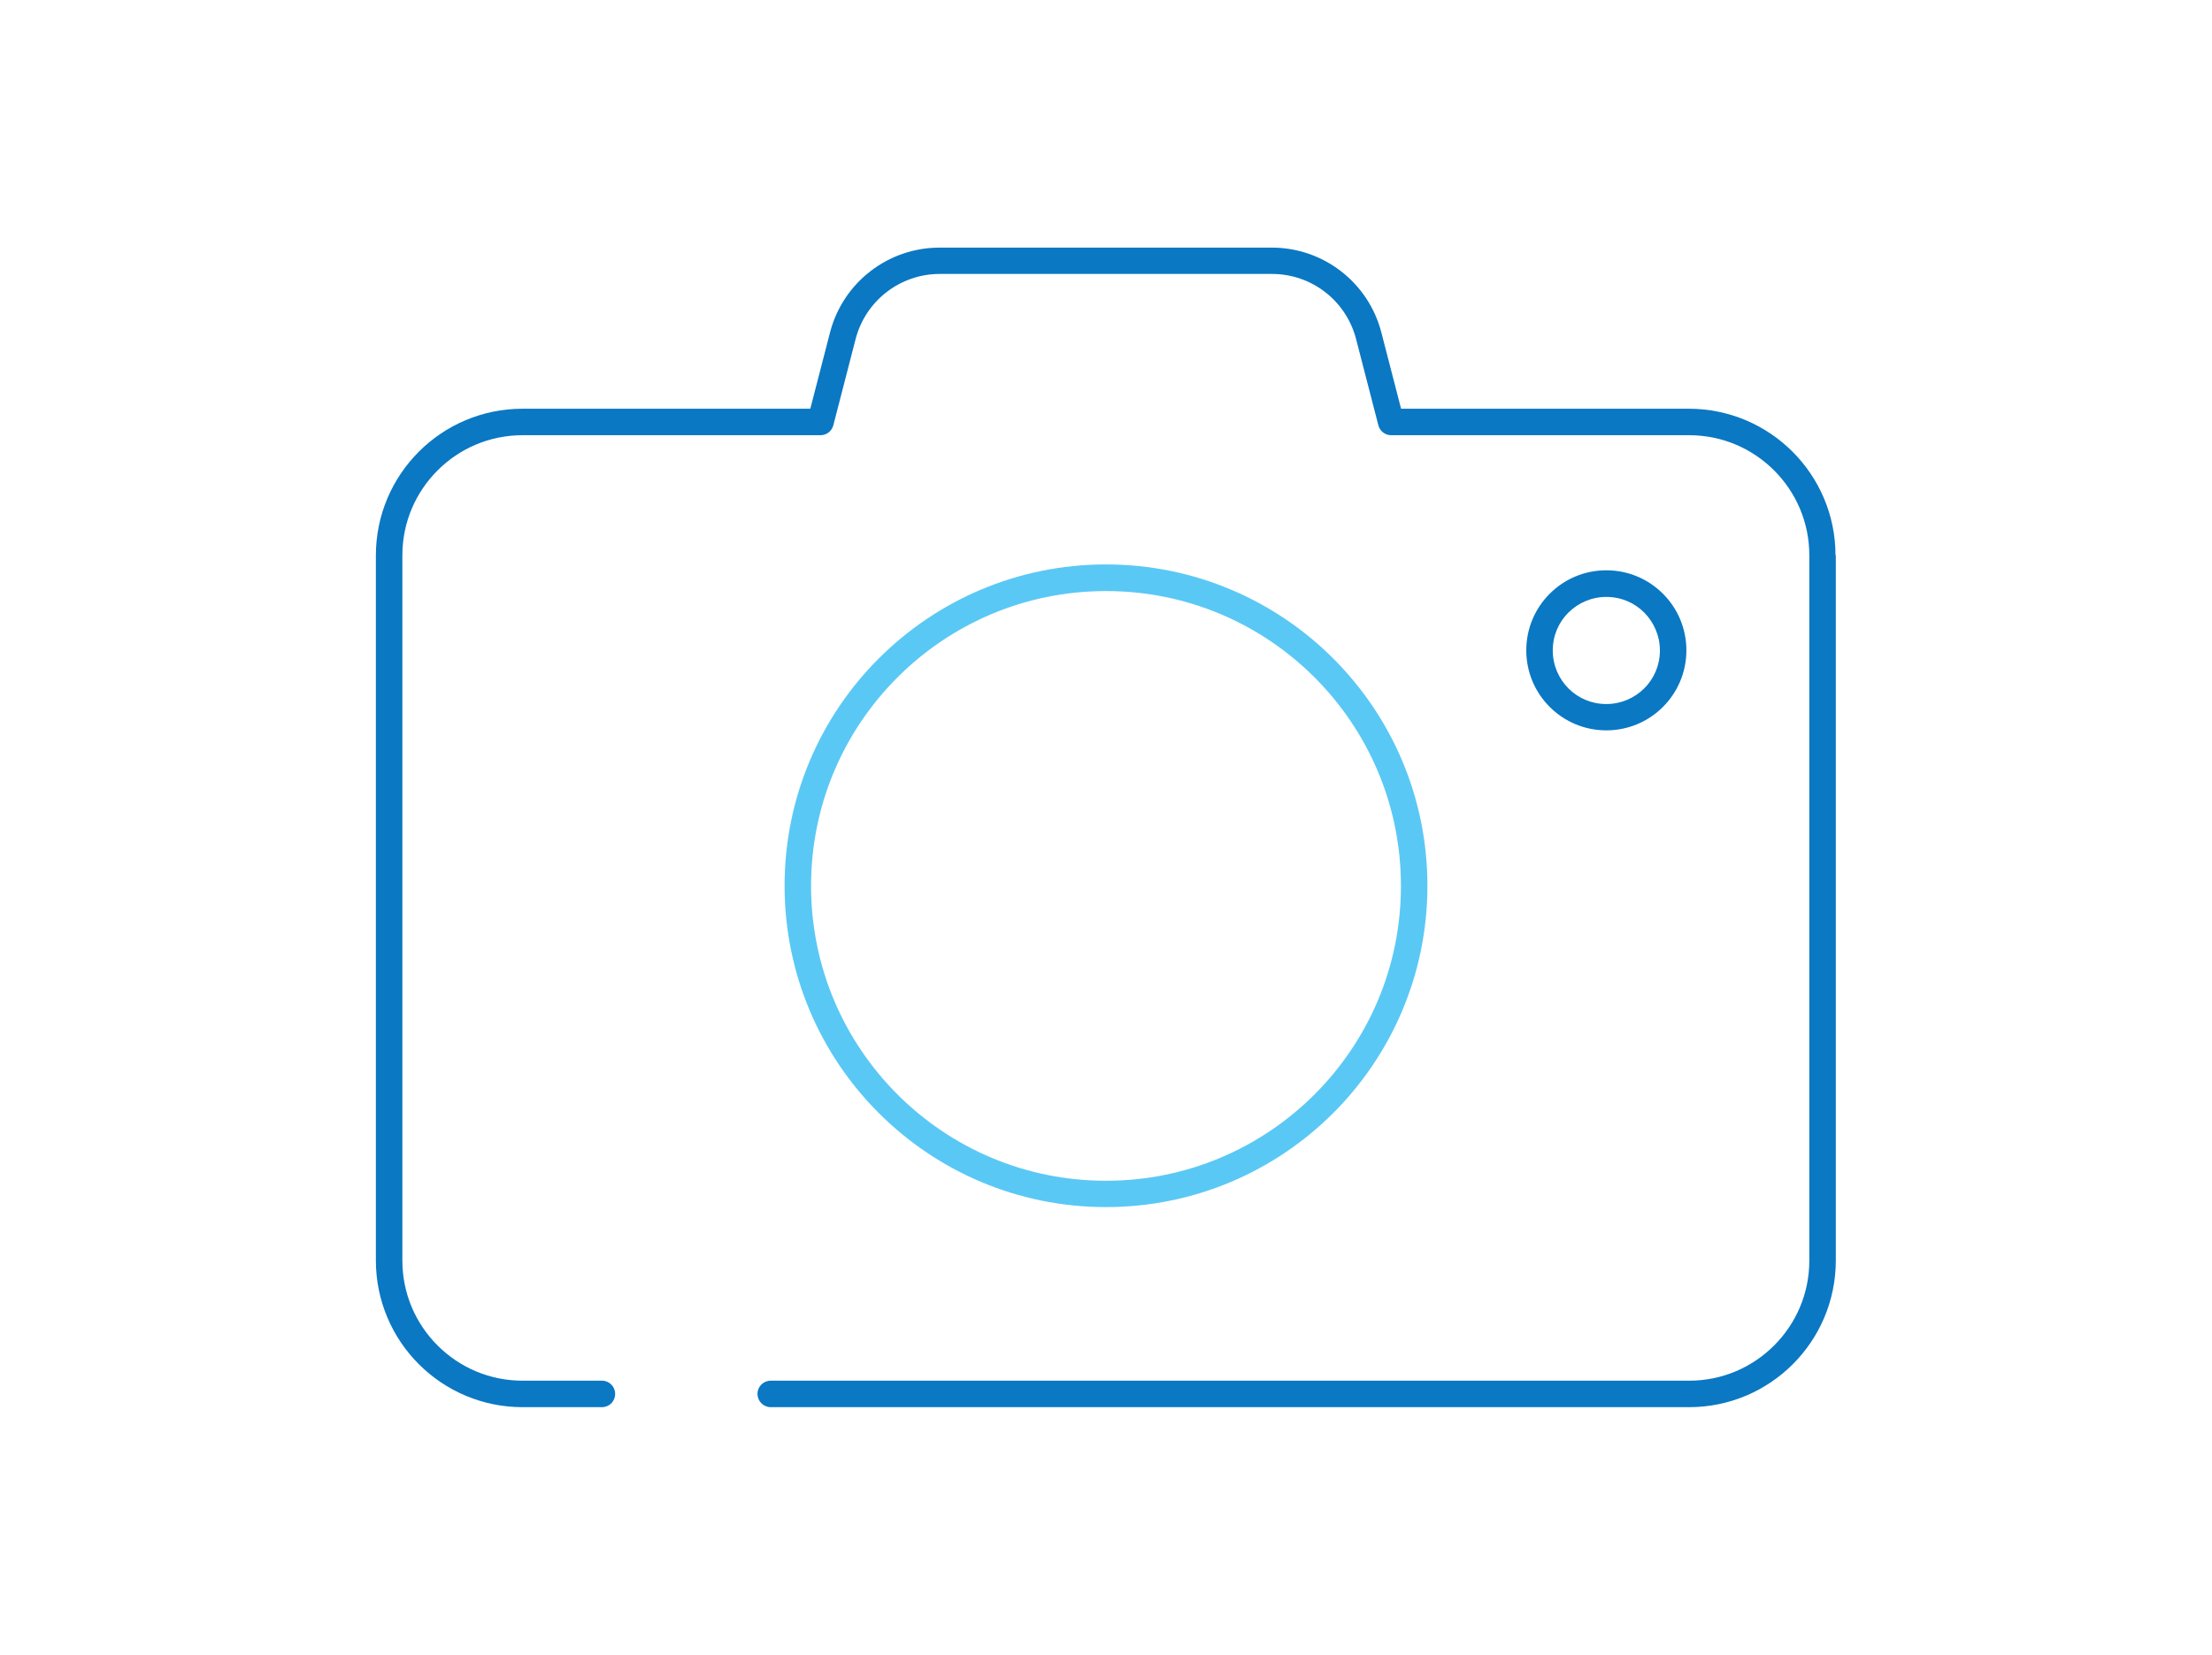
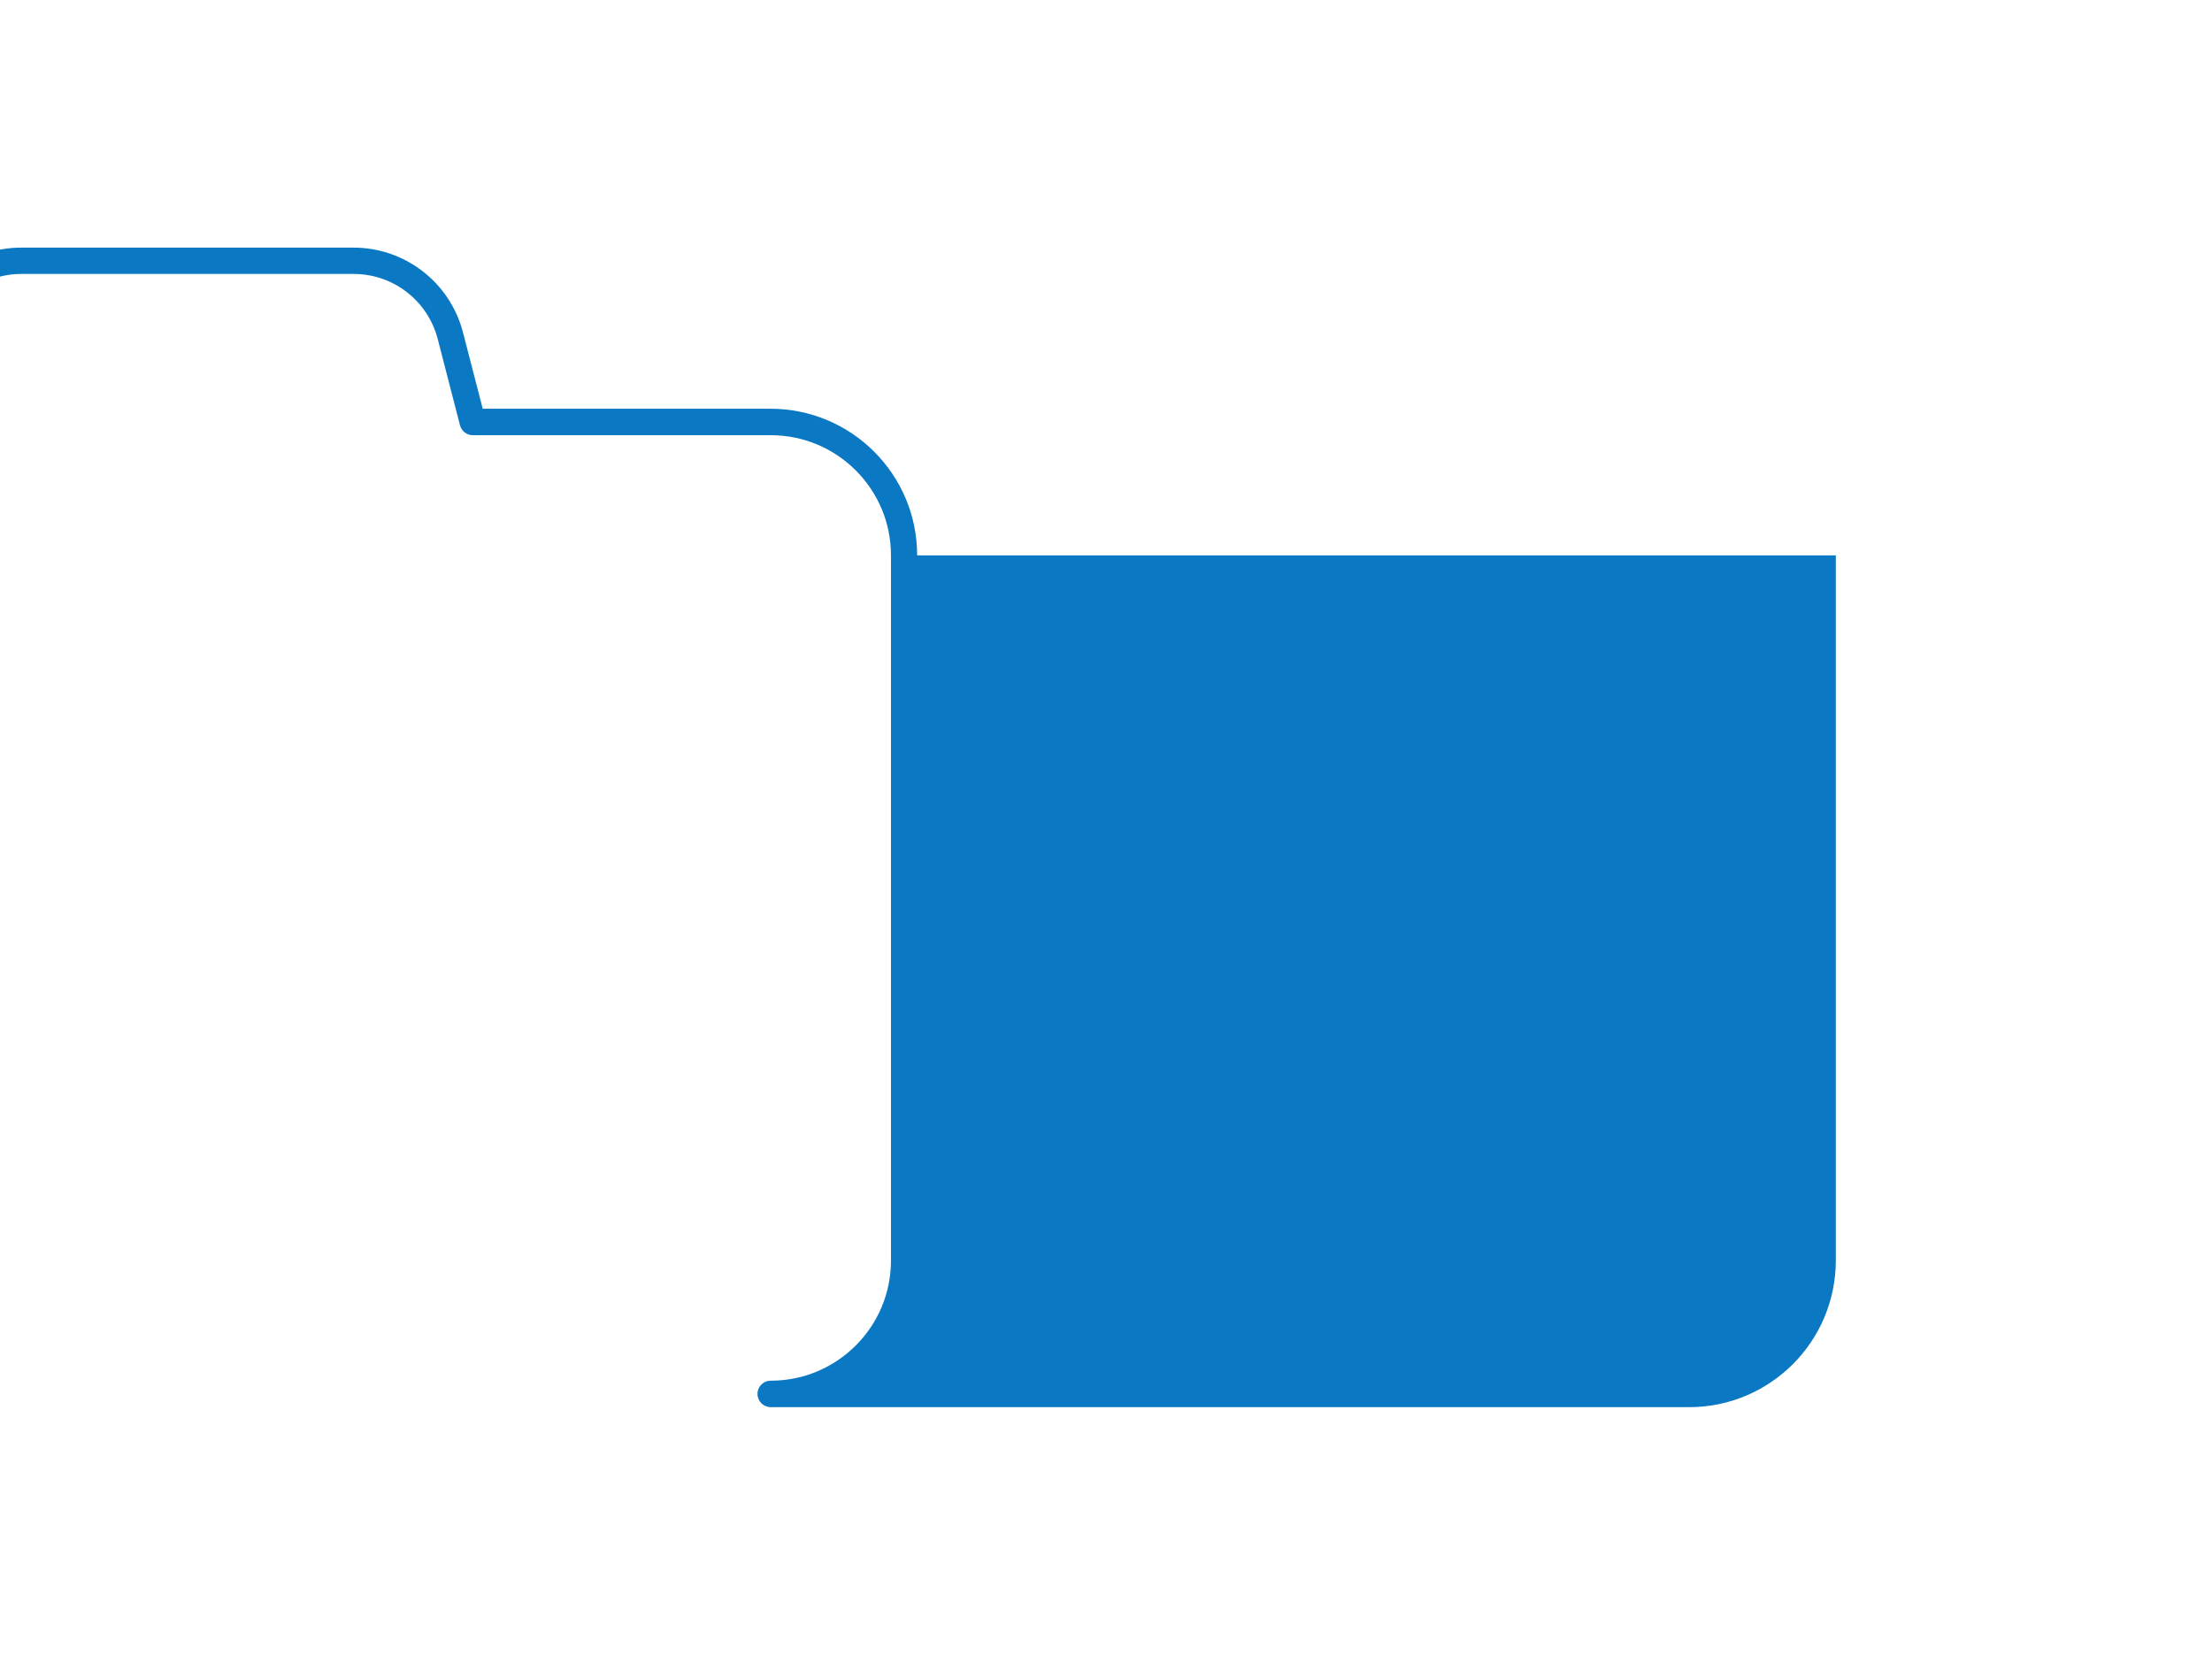
<svg xmlns="http://www.w3.org/2000/svg" viewBox="0 0 147 110">
  <defs>
    <style>
      .cls-1 {
        fill: #0a78c3;
      }

      .cls-2 {
        fill: #5ac8f5;
      }
    </style>
  </defs>
-   <path class="cls-2" d="M73.5,37.52c-11.8,0-21.36,9.56-21.36,21.36,0,11.8,9.56,21.36,21.36,21.36,11.8,0,21.36-9.56,21.36-21.36,0-11.8-9.56-21.36-21.36-21.36ZM87.36,72.75c-3.55,3.55-8.45,5.74-13.86,5.74-5.42,0-10.31-2.19-13.86-5.74-3.55-3.55-5.74-8.45-5.74-13.86,0-5.42,2.19-10.31,5.74-13.86,3.55-3.55,8.45-5.74,13.86-5.74,5.42,0,10.31,2.19,13.86,5.74,3.55,3.55,5.74,8.45,5.74,13.86,0,5.42-2.19,10.31-5.74,13.86Z" />
-   <path class="cls-1" d="M122,36.92v46.87c0,5.38-4.36,9.75-9.75,9.75h-61.03c-.48,0-.88-.39-.88-.88s.39-.88.88-.88h61.03c2.21,0,4.2-.89,5.65-2.34,1.45-1.45,2.34-3.44,2.34-5.65v-46.87c0-2.21-.89-4.2-2.34-5.65-1.45-1.45-3.44-2.34-5.65-2.34h-19.8c-.4,0-.75-.27-.85-.66l-1.48-5.73c-.66-2.55-2.95-4.33-5.59-4.33h-22.08c-2.63,0-4.93,1.78-5.59,4.33l-1.48,5.73c-.1.39-.45.66-.85.66h-19.8c-2.21,0-4.2.89-5.65,2.34-1.45,1.45-2.34,3.44-2.34,5.65v46.87c0,2.21.89,4.2,2.34,5.65,1.45,1.45,3.44,2.34,5.65,2.34h5.28c.48,0,.87.39.87.88s-.39.88-.87.88h-5.28c-5.38,0-9.75-4.36-9.75-9.75v-46.87c0-5.38,4.36-9.75,9.75-9.75h19.12l1.31-5.07c.86-3.32,3.85-5.64,7.28-5.64h22.08c3.43,0,6.42,2.32,7.28,5.64l1.31,5.07h19.12c5.38,0,9.75,4.36,9.75,9.75ZM106.75,48.55c-2.94,0-5.32-2.38-5.32-5.32,0-2.94,2.38-5.32,5.32-5.32,2.94,0,5.32,2.38,5.32,5.32,0,2.94-2.38,5.32-5.32,5.32ZM104.23,45.76c.65.65,1.53,1.04,2.52,1.04.99,0,1.87-.4,2.52-1.04.65-.65,1.04-1.53,1.04-2.52,0-.99-.4-1.87-1.04-2.52-.65-.65-1.53-1.04-2.52-1.04-.99,0-1.87.4-2.52,1.04-.65.65-1.04,1.53-1.04,2.52,0,.99.4,1.87,1.04,2.52Z" />
+   <path class="cls-1" d="M122,36.92v46.87c0,5.38-4.36,9.75-9.75,9.75h-61.03c-.48,0-.88-.39-.88-.88s.39-.88.88-.88c2.21,0,4.2-.89,5.65-2.34,1.45-1.45,2.34-3.44,2.34-5.65v-46.87c0-2.21-.89-4.2-2.34-5.65-1.45-1.45-3.44-2.34-5.65-2.34h-19.8c-.4,0-.75-.27-.85-.66l-1.48-5.73c-.66-2.55-2.95-4.33-5.59-4.33h-22.08c-2.63,0-4.93,1.78-5.59,4.33l-1.48,5.73c-.1.39-.45.66-.85.66h-19.8c-2.21,0-4.2.89-5.65,2.34-1.45,1.45-2.34,3.44-2.34,5.65v46.87c0,2.21.89,4.2,2.34,5.65,1.45,1.45,3.44,2.34,5.65,2.34h5.28c.48,0,.87.39.87.88s-.39.88-.87.88h-5.28c-5.38,0-9.75-4.36-9.75-9.75v-46.87c0-5.38,4.36-9.75,9.75-9.75h19.12l1.31-5.07c.86-3.32,3.85-5.64,7.28-5.64h22.08c3.43,0,6.42,2.32,7.28,5.64l1.31,5.07h19.12c5.38,0,9.75,4.36,9.75,9.75ZM106.75,48.55c-2.94,0-5.32-2.38-5.32-5.32,0-2.94,2.38-5.32,5.32-5.32,2.94,0,5.32,2.38,5.32,5.32,0,2.94-2.38,5.32-5.32,5.32ZM104.23,45.76c.65.65,1.53,1.04,2.52,1.04.99,0,1.87-.4,2.52-1.04.65-.65,1.04-1.53,1.04-2.52,0-.99-.4-1.87-1.04-2.52-.65-.65-1.53-1.04-2.52-1.04-.99,0-1.87.4-2.52,1.04-.65.65-1.04,1.53-1.04,2.52,0,.99.4,1.87,1.04,2.52Z" />
</svg>